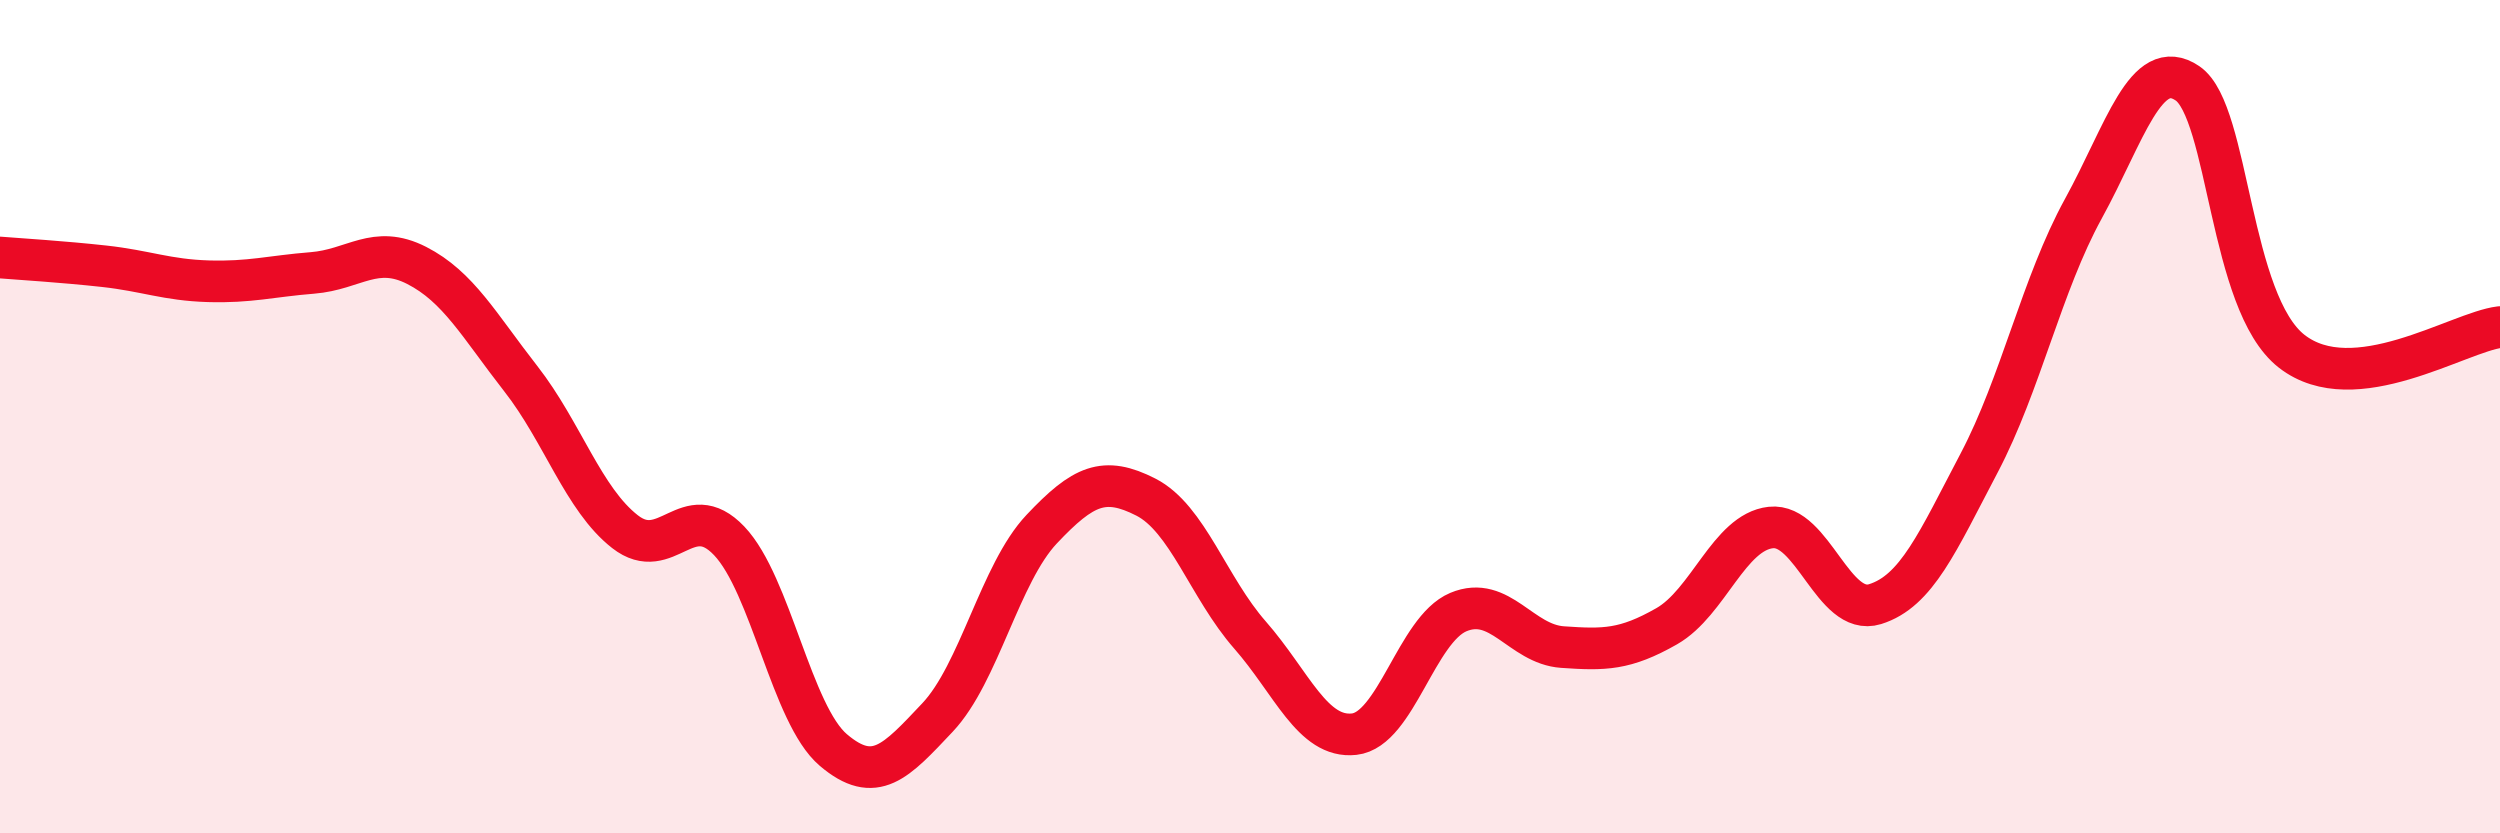
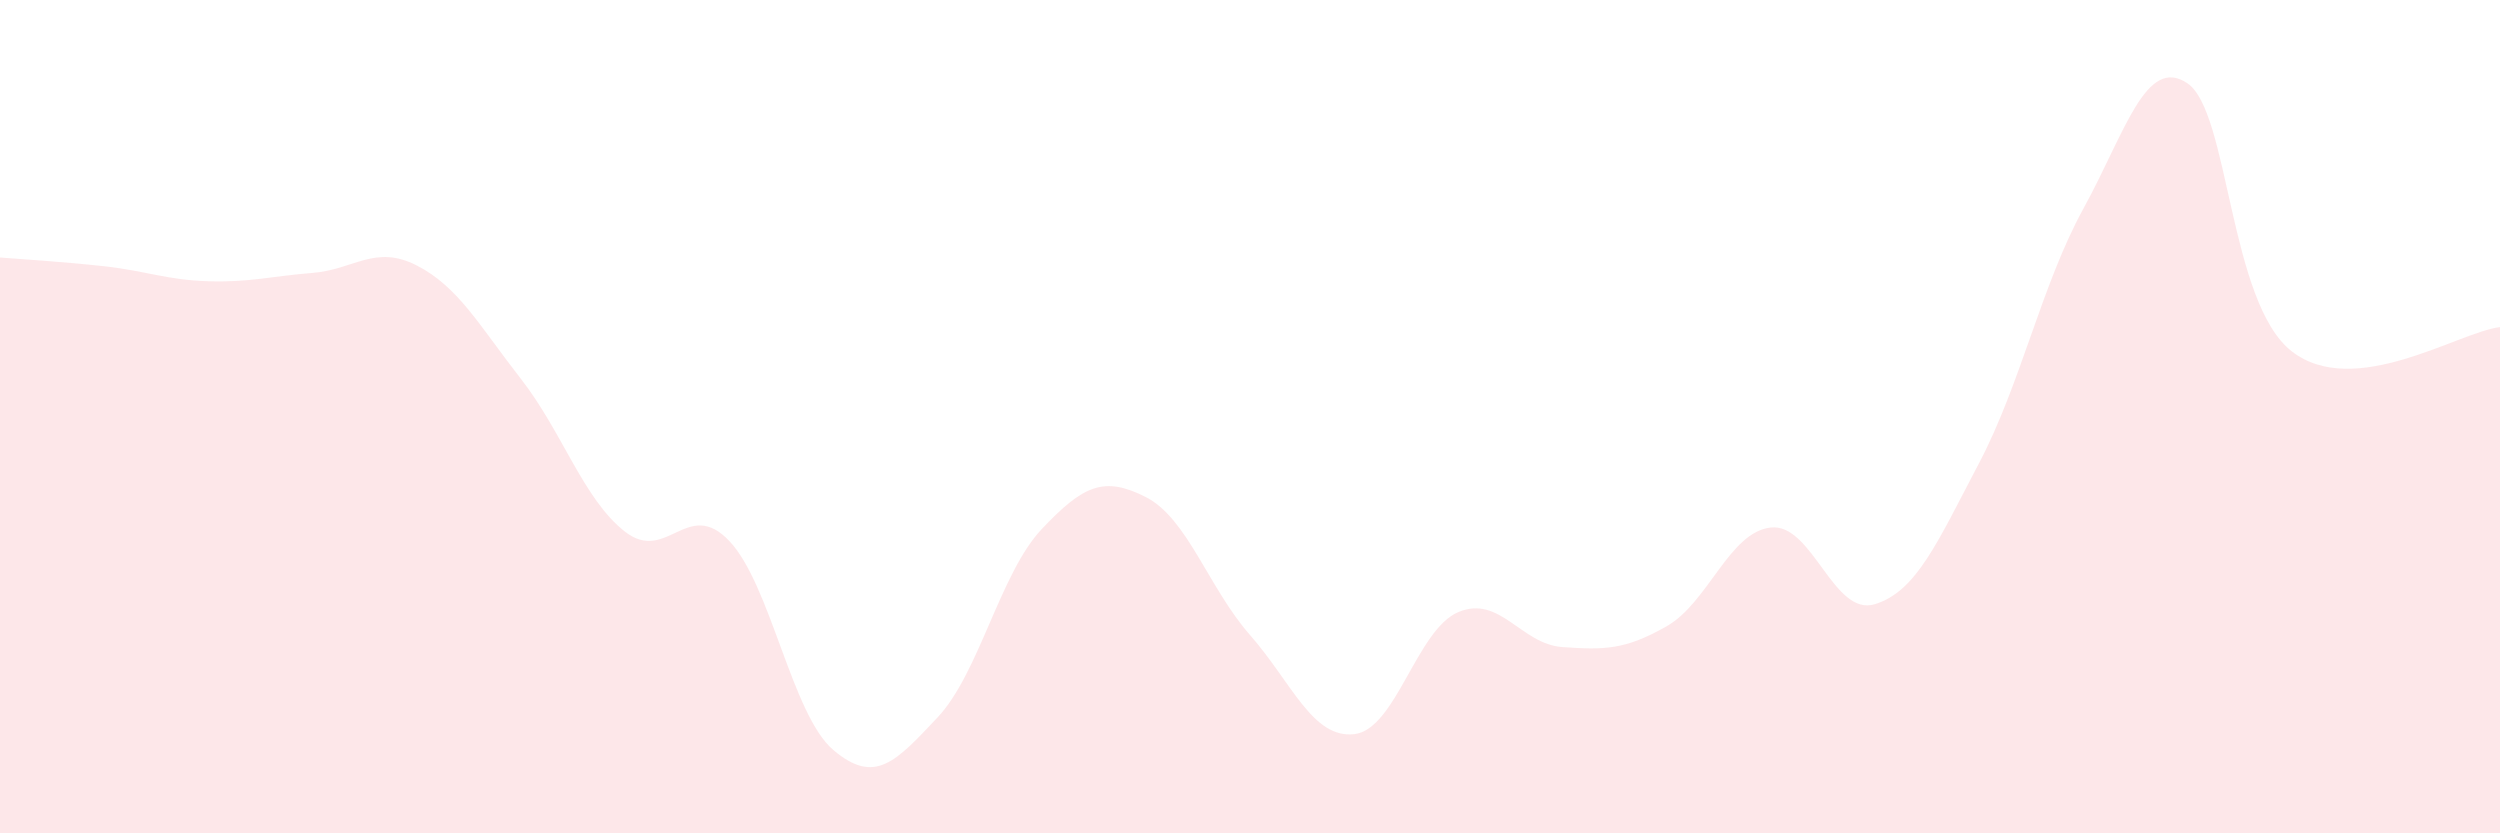
<svg xmlns="http://www.w3.org/2000/svg" width="60" height="20" viewBox="0 0 60 20">
  <path d="M 0,6.18 C 0.5,6.22 1.5,6.28 2.5,6.39 C 3.5,6.5 4,6.72 5,6.75 C 6,6.78 6.5,6.63 7.5,6.55 C 8.5,6.47 9,5.86 10,6.37 C 11,6.88 11.5,7.81 12.5,9.09 C 13.5,10.37 14,11.98 15,12.76 C 16,13.54 16.5,11.93 17.5,12.98 C 18.5,14.03 19,17.15 20,18 C 21,18.85 21.5,18.28 22.5,17.22 C 23.5,16.16 24,13.76 25,12.7 C 26,11.64 26.5,11.42 27.5,11.93 C 28.5,12.44 29,14.1 30,15.24 C 31,16.38 31.5,17.73 32.5,17.62 C 33.5,17.51 34,15.11 35,14.69 C 36,14.27 36.5,15.46 37.5,15.53 C 38.5,15.6 39,15.6 40,15.03 C 41,14.46 41.5,12.77 42.5,12.66 C 43.5,12.55 44,14.81 45,14.5 C 46,14.19 46.5,13.01 47.5,11.11 C 48.5,9.21 49,6.83 50,5.01 C 51,3.19 51.5,1.32 52.5,2 C 53.5,2.68 53.5,7.26 55,8.43 C 56.5,9.6 59,7.97 60,7.85L60 20L0 20Z" fill="#EB0A25" opacity="0.1" stroke-linecap="round" stroke-linejoin="round" />
-   <path d="M 0,6.18 C 0.5,6.22 1.5,6.28 2.5,6.39 C 3.5,6.5 4,6.72 5,6.75 C 6,6.78 6.5,6.63 7.5,6.55 C 8.5,6.47 9,5.86 10,6.37 C 11,6.88 11.5,7.81 12.5,9.09 C 13.5,10.37 14,11.98 15,12.76 C 16,13.54 16.5,11.93 17.5,12.98 C 18.5,14.03 19,17.15 20,18 C 21,18.85 21.5,18.28 22.5,17.22 C 23.5,16.16 24,13.76 25,12.7 C 26,11.64 26.5,11.42 27.5,11.93 C 28.5,12.44 29,14.1 30,15.24 C 31,16.38 31.5,17.73 32.5,17.62 C 33.5,17.51 34,15.11 35,14.69 C 36,14.27 36.5,15.46 37.5,15.53 C 38.5,15.6 39,15.6 40,15.03 C 41,14.46 41.5,12.77 42.5,12.66 C 43.5,12.55 44,14.81 45,14.5 C 46,14.19 46.5,13.01 47.5,11.11 C 48.5,9.21 49,6.83 50,5.01 C 51,3.19 51.5,1.32 52.5,2 C 53.5,2.68 53.5,7.26 55,8.43 C 56.5,9.6 59,7.97 60,7.85" stroke="#EB0A25" stroke-width="1" fill="none" stroke-linecap="round" stroke-linejoin="round" />
</svg>